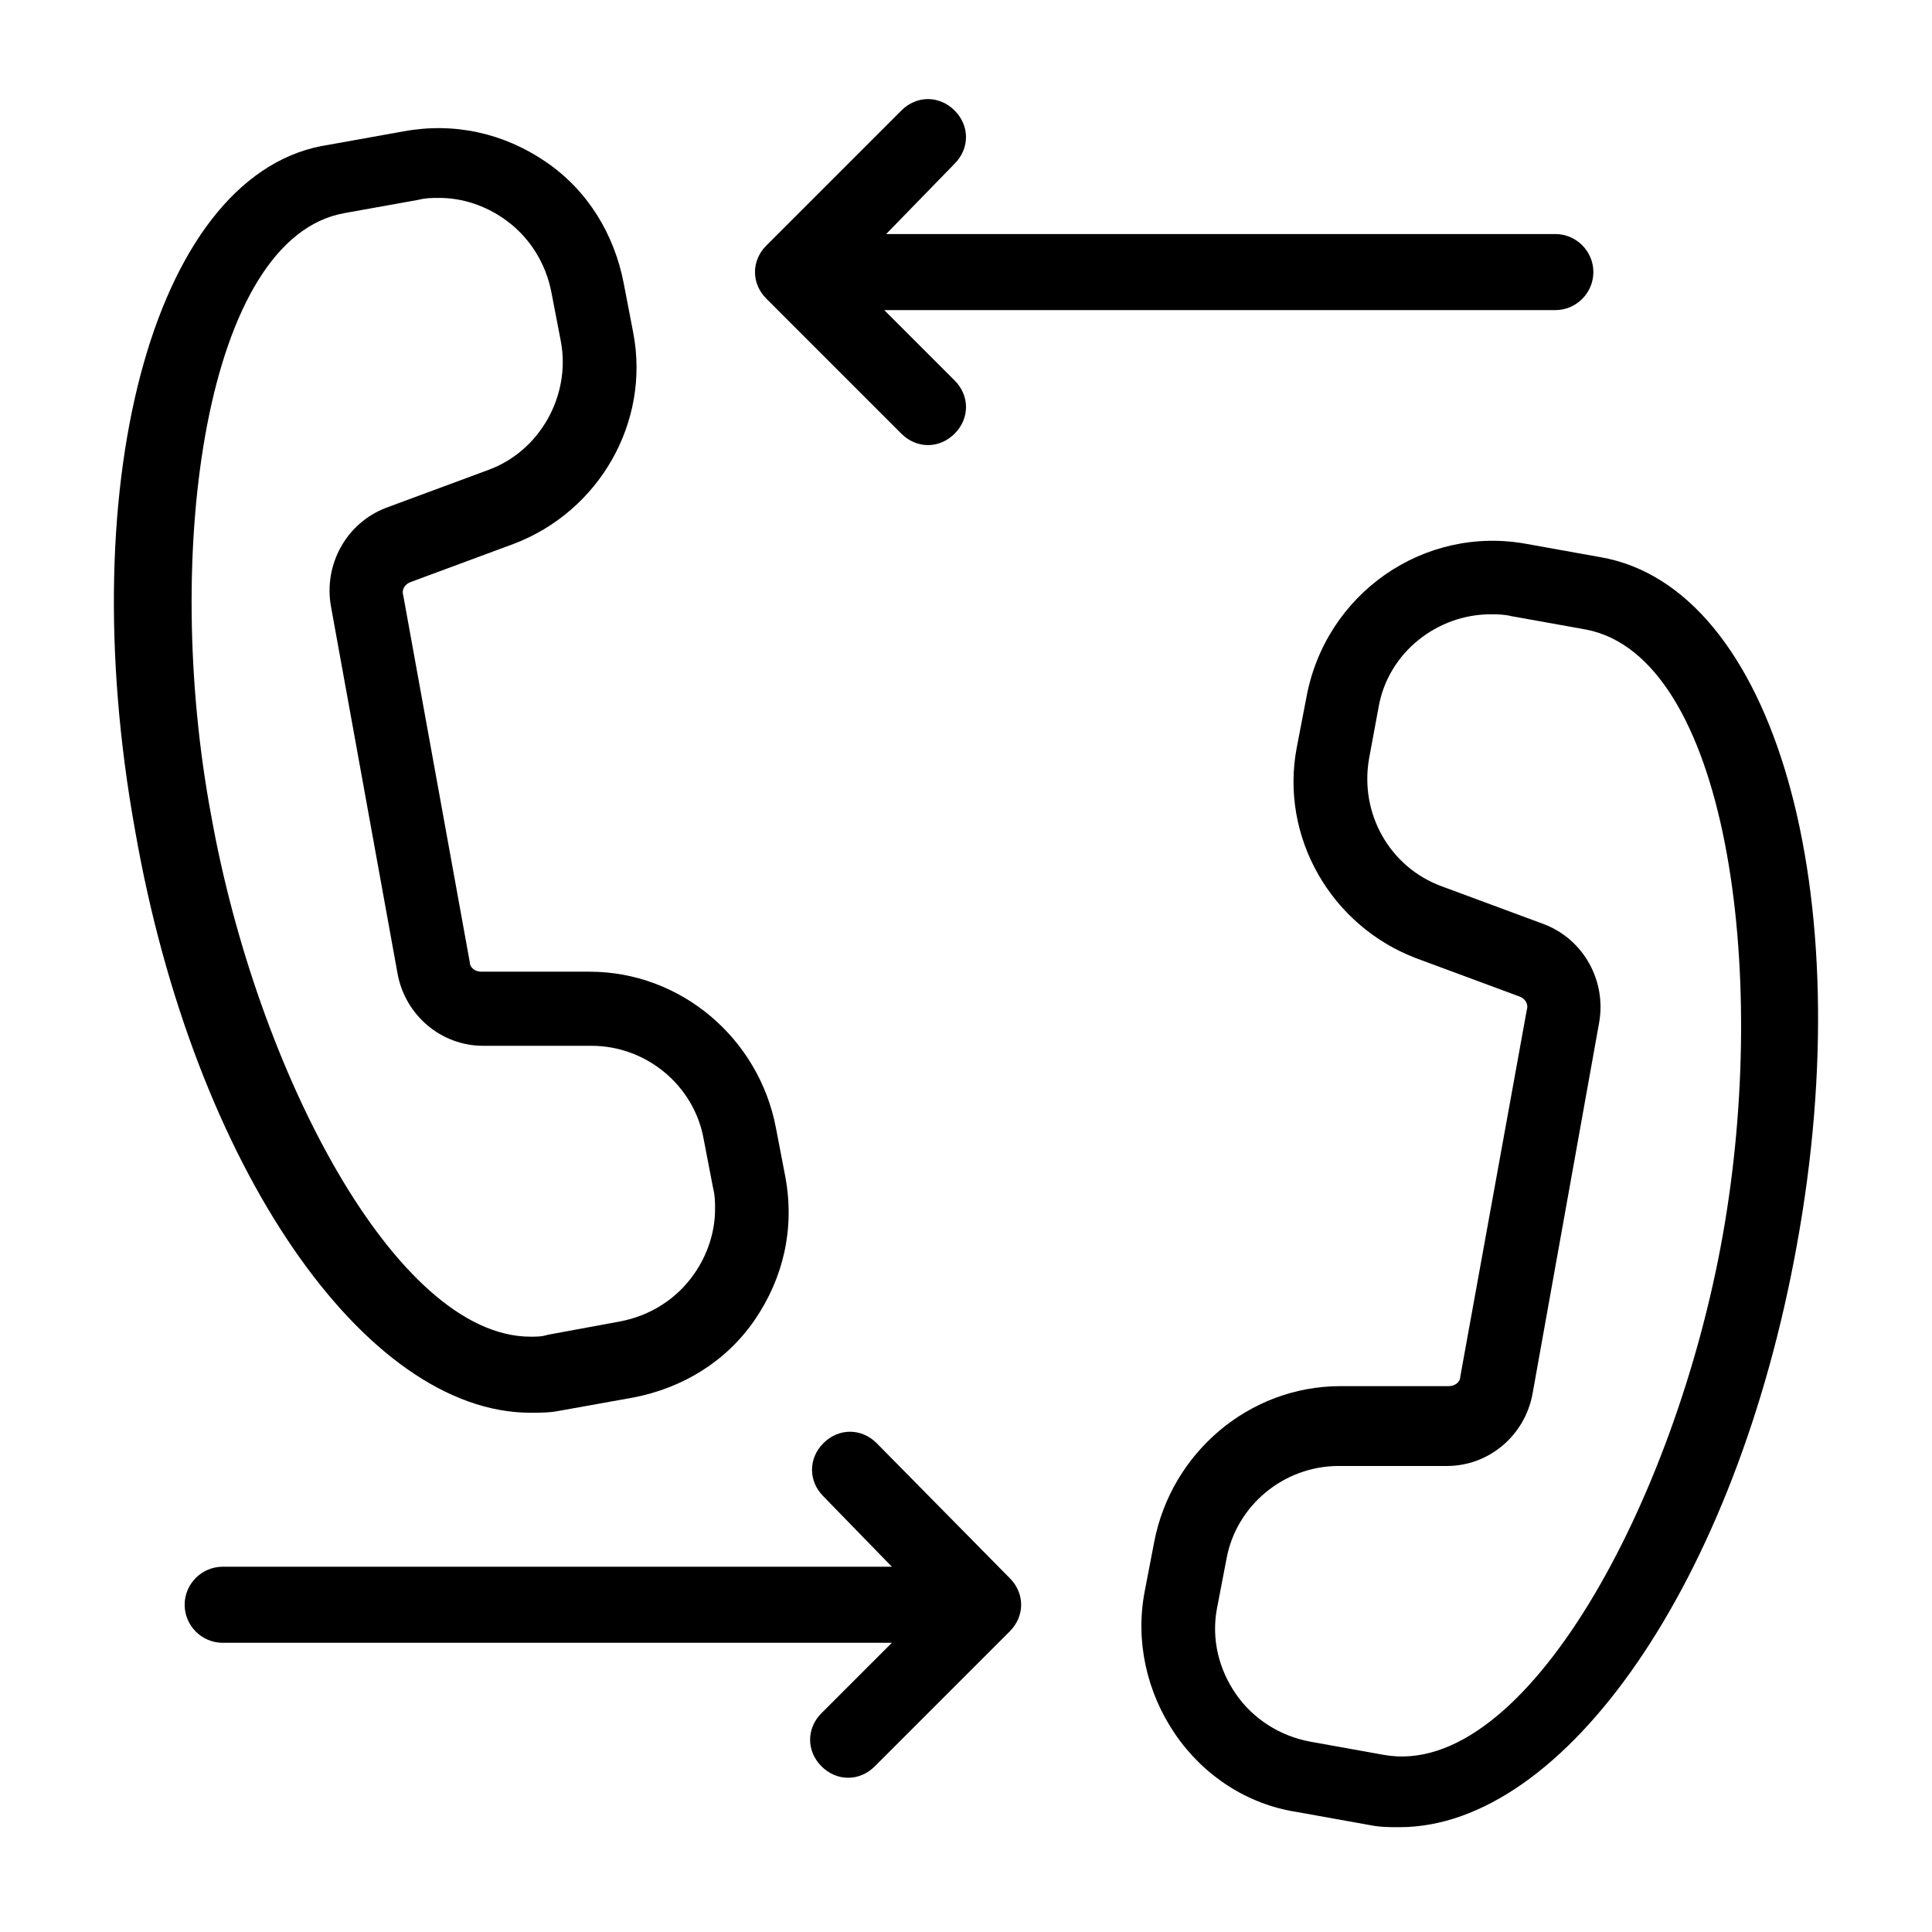
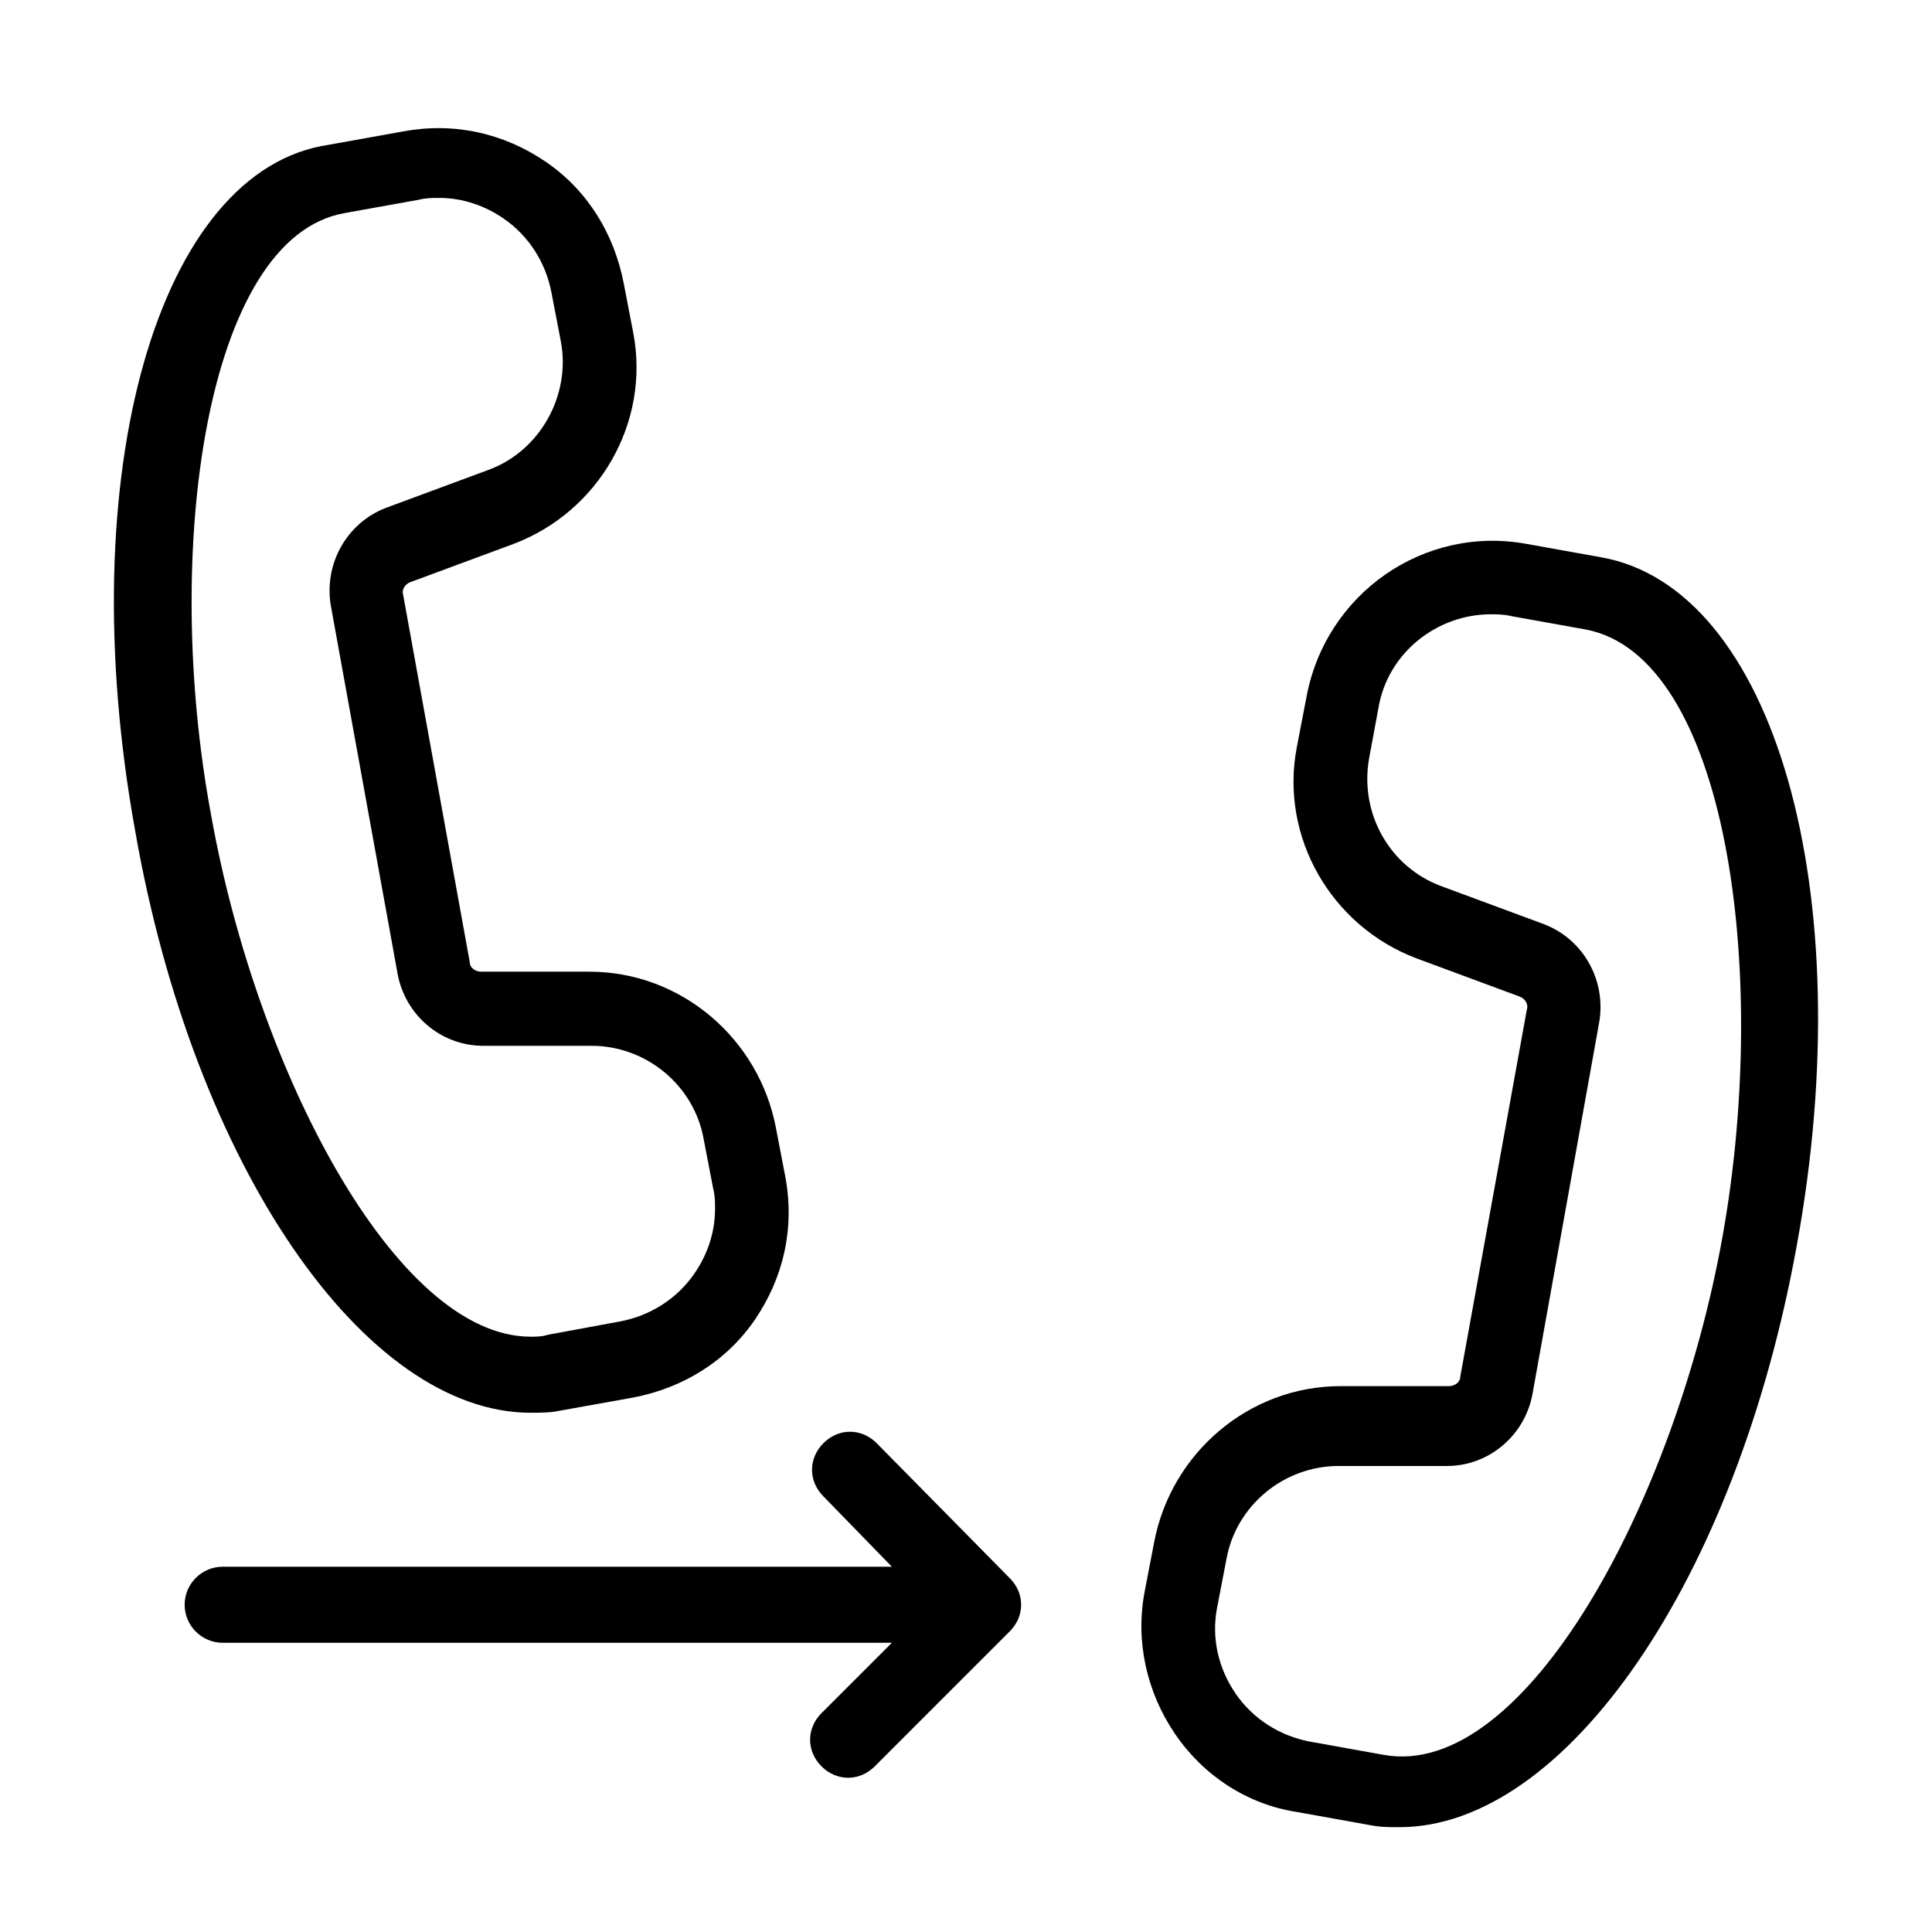
<svg xmlns="http://www.w3.org/2000/svg" fill="#000000" width="800px" height="800px" version="1.1" viewBox="144 144 512 512">
  <g>
    <path d="m284.62 518.39c2.519 0 5.039 0 7.559-0.504l19.648-3.527c13.098-2.519 24.688-9.574 32.242-20.656 7.559-11.082 10.578-24.184 8.062-37.785l-2.519-13.098c-4.535-23.68-25.191-41.312-49.375-41.312h-28.719c-1.512 0-3.023-1.008-3.023-2.519l-17.633-97.234c-0.504-1.512 0.504-3.023 2.016-3.527l27.207-10.078c22.672-8.566 36.273-32.242 31.738-55.922l-2.519-13.098c-2.519-13.098-9.574-24.688-20.656-32.242-11.082-7.559-24.184-10.578-37.785-8.062l-19.648 3.527c-45.34 6.547-68.516 87.156-51.387 181.87 15.621 89.176 60.961 154.17 104.79 154.17zm-49.371-317.91 19.648-3.527c2.016-0.504 3.527-0.504 5.543-0.504 6.047 0 12.09 2.016 17.129 5.543 6.551 4.535 11.082 11.586 12.594 19.648l2.519 13.098c2.519 14.105-5.543 28.719-19.145 33.754l-27.207 10.078c-10.578 4.031-16.625 15.113-14.609 26.199l17.633 97.234c2.016 11.082 11.586 19.145 22.672 19.145h28.719c14.609 0 27.207 10.578 29.727 24.688l2.519 13.098c0.504 2.016 0.504 3.527 0.504 5.543 0 6.047-2.016 12.09-5.543 17.129-4.535 6.551-11.586 11.082-19.648 12.594l-19.148 3.531c-1.512 0.504-3.023 0.504-4.535 0.504-35.77 0-72.547-70.535-84.641-138.04-13.098-70.031-1.508-153.16 35.27-159.71z" />
    <path d="m568.27 291.68-19.648-3.527c-27.207-5.039-53.402 13.098-58.441 40.809l-2.519 13.098c-4.535 23.68 9.07 47.359 31.738 55.922l27.207 10.078c1.512 0.504 2.519 2.016 2.016 3.527l-17.633 97.234c0 1.512-1.512 2.519-3.023 2.519h-28.719c-24.184 0-44.84 17.633-49.375 41.312l-2.519 13.098c-2.519 13.098 0.504 26.703 8.062 37.785 7.559 11.082 19.145 18.641 32.242 20.656l19.648 3.527c2.519 0.504 5.039 0.504 7.559 0.504 43.832 0 89.176-64.992 105.3-154.16 17.133-93.707-6.043-174.32-51.891-182.38zm32.246 179.86c-12.594 70.535-52.395 144.09-89.68 137.54l-19.648-3.527c-8.062-1.512-15.113-6.047-19.648-12.594-4.535-6.551-6.551-14.609-5.039-22.672l2.519-13.098c2.519-14.105 15.113-24.688 29.727-24.688h28.719c11.082 0 20.656-8.062 22.672-19.145l17.629-98.242c2.016-11.082-4.031-22.168-14.609-26.199l-27.207-10.078c-13.602-5.039-21.664-19.145-19.145-33.754l2.519-13.602c2.519-14.609 15.617-24.688 29.727-24.688 1.512 0 3.527 0 5.543 0.504l19.648 3.527c37.281 7.055 48.867 90.184 36.273 160.71z" />
-     <path d="m382.87 258.93c2.016 2.016 4.535 3.023 7.055 3.023s5.039-1.008 7.055-3.023c4.031-4.031 4.031-10.078 0-14.105l-18.641-18.641 177.84-0.004c5.543 0 10.078-4.535 10.078-10.078s-4.535-10.078-10.078-10.078l-177.34 0.004 18.137-18.641c4.031-4.031 4.031-10.078 0-14.105-4.031-4.031-10.078-4.031-14.105 0l-35.77 35.77c-4.031 4.031-4.031 10.078 0 14.105z" />
    <path d="m376.32 526.45c-4.031-4.031-10.078-4.031-14.105 0-4.031 4.031-4.031 10.078 0 14.105l18.137 18.641-177.34 0.004c-5.543 0-10.078 4.535-10.078 10.078s4.535 10.078 10.078 10.078h177.34l-18.641 18.641c-4.031 4.031-4.031 10.078 0 14.105 2.016 2.016 4.535 3.023 7.055 3.023s5.039-1.008 7.055-3.023l35.77-35.77c4.031-4.031 4.031-10.078 0-14.105z" />
  </g>
</svg>